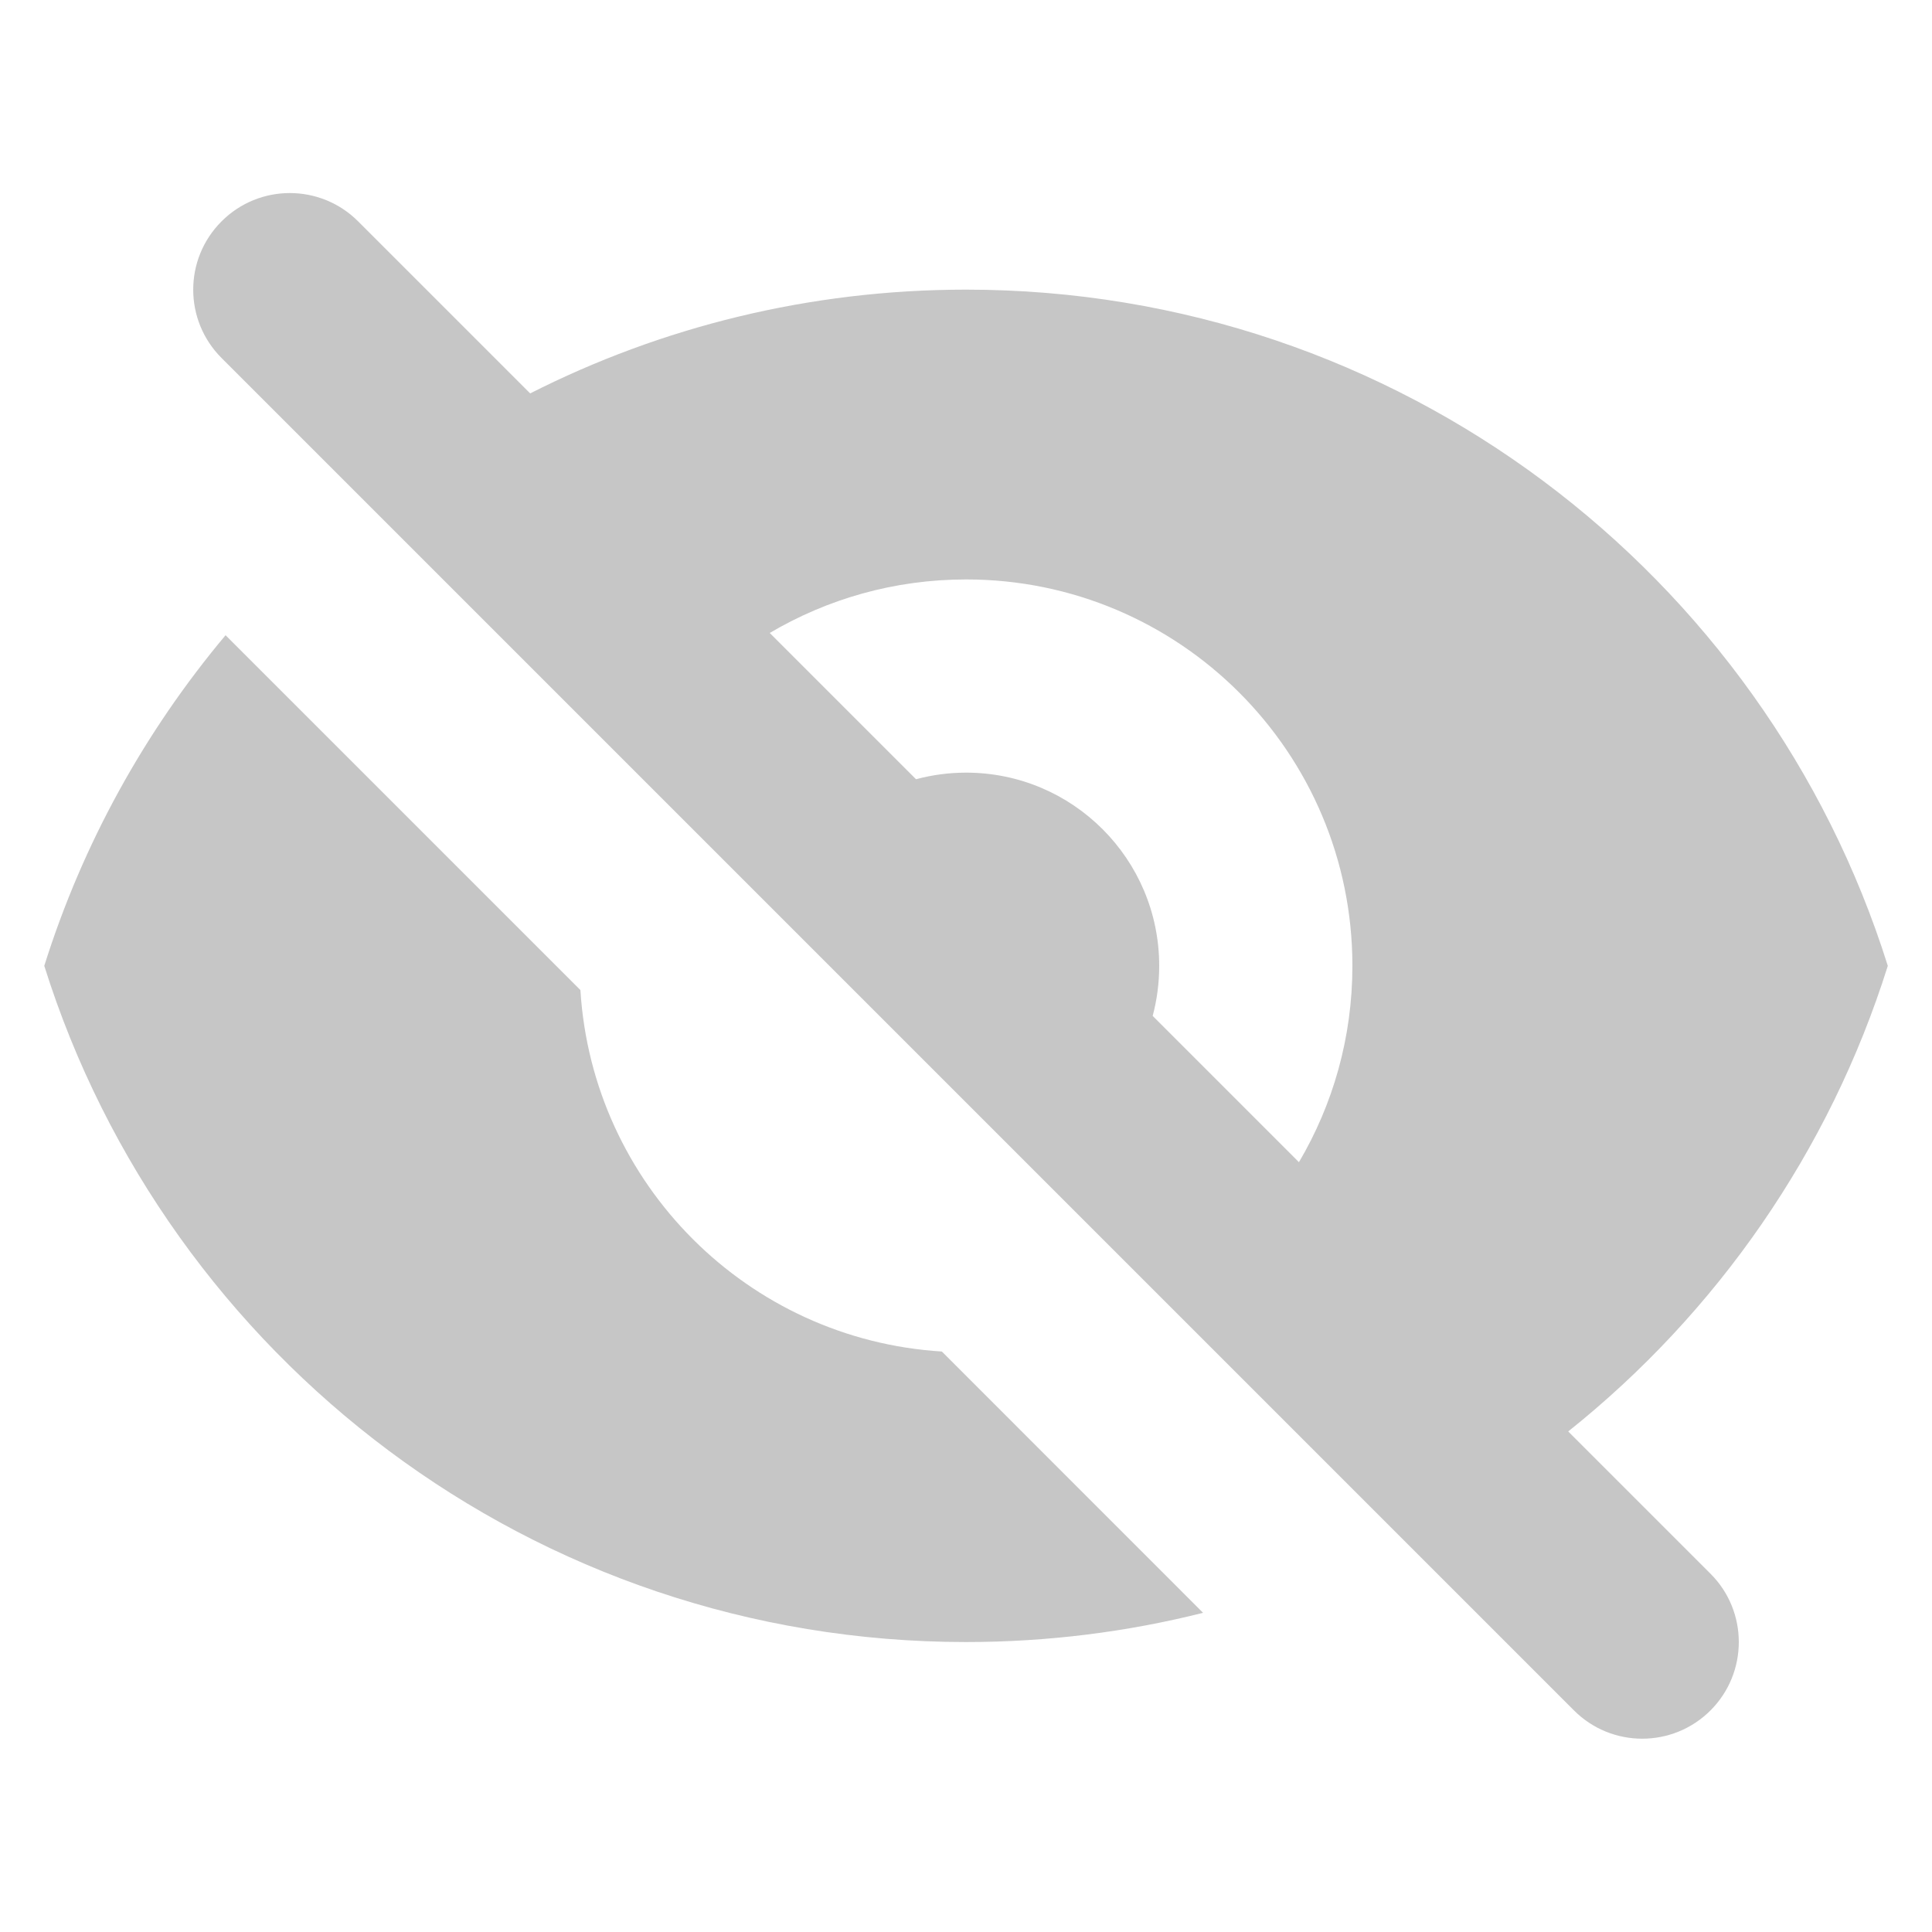
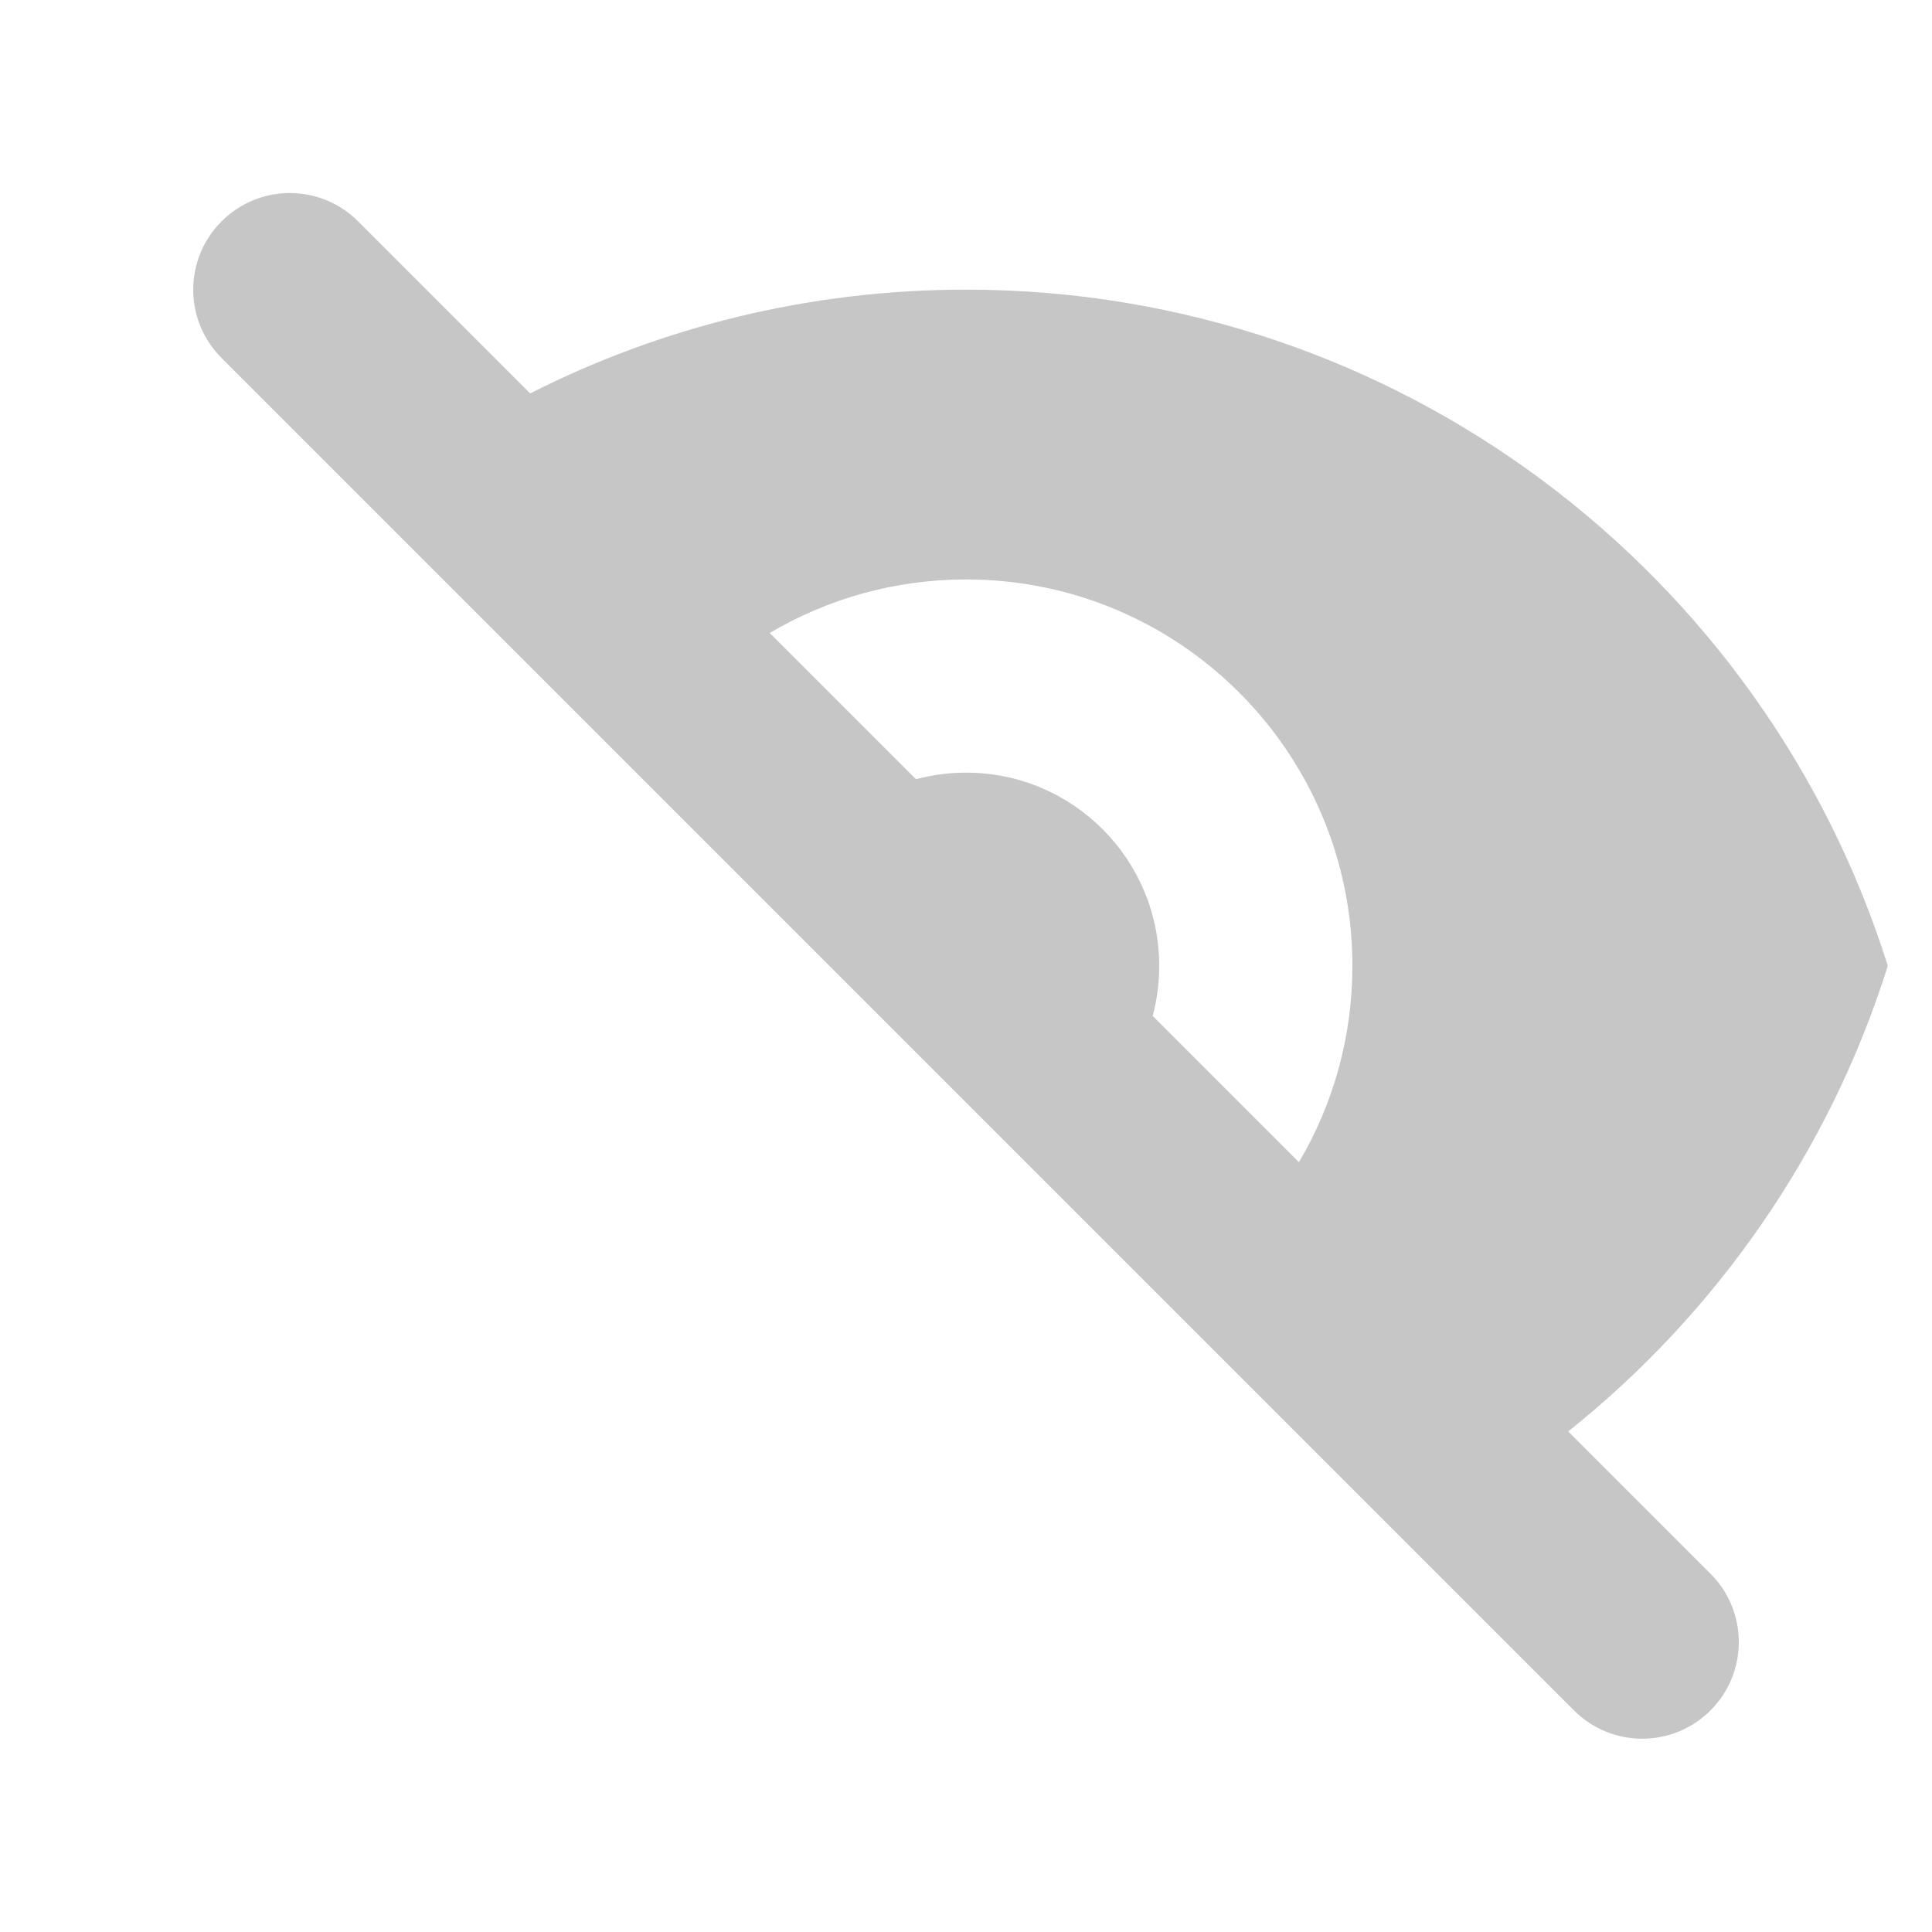
<svg xmlns="http://www.w3.org/2000/svg" width="24" height="24" viewBox="0 0 24 24" fill="none">
  <g opacity="0.25">
    <path fill-rule="evenodd" clip-rule="evenodd" d="M4.449 2.75C3.98 2.281 3.22 2.281 2.752 2.75C2.283 3.219 2.283 3.978 2.752 4.447L19.552 21.247C20.02 21.716 20.78 21.716 21.249 21.247C21.717 20.778 21.717 20.018 21.249 19.55L19.481 17.782C21.326 16.309 22.727 14.304 23.451 11.998C21.922 7.13 17.374 3.598 12.001 3.598C10.052 3.598 8.212 4.063 6.586 4.887L4.449 2.75ZM9.562 7.863L11.379 9.68C11.577 9.627 11.785 9.598 12.001 9.598C13.326 9.598 14.4 10.673 14.4 11.998C14.4 12.213 14.372 12.422 14.319 12.62L16.136 14.437C16.558 13.722 16.8 12.889 16.8 11.998C16.8 9.347 14.652 7.198 12.001 7.198C11.11 7.198 10.277 7.441 9.562 7.863Z" fill="#1B1B1B" />
-     <path d="M14.945 20.035L11.7 16.789C9.288 16.64 7.359 14.711 7.21 12.299L2.802 7.891C1.801 9.085 1.028 10.476 0.55 11.998C2.079 16.867 6.627 20.398 12 20.398C13.016 20.398 14.003 20.272 14.945 20.035Z" fill="#1B1B1B" />
  </g>
</svg>